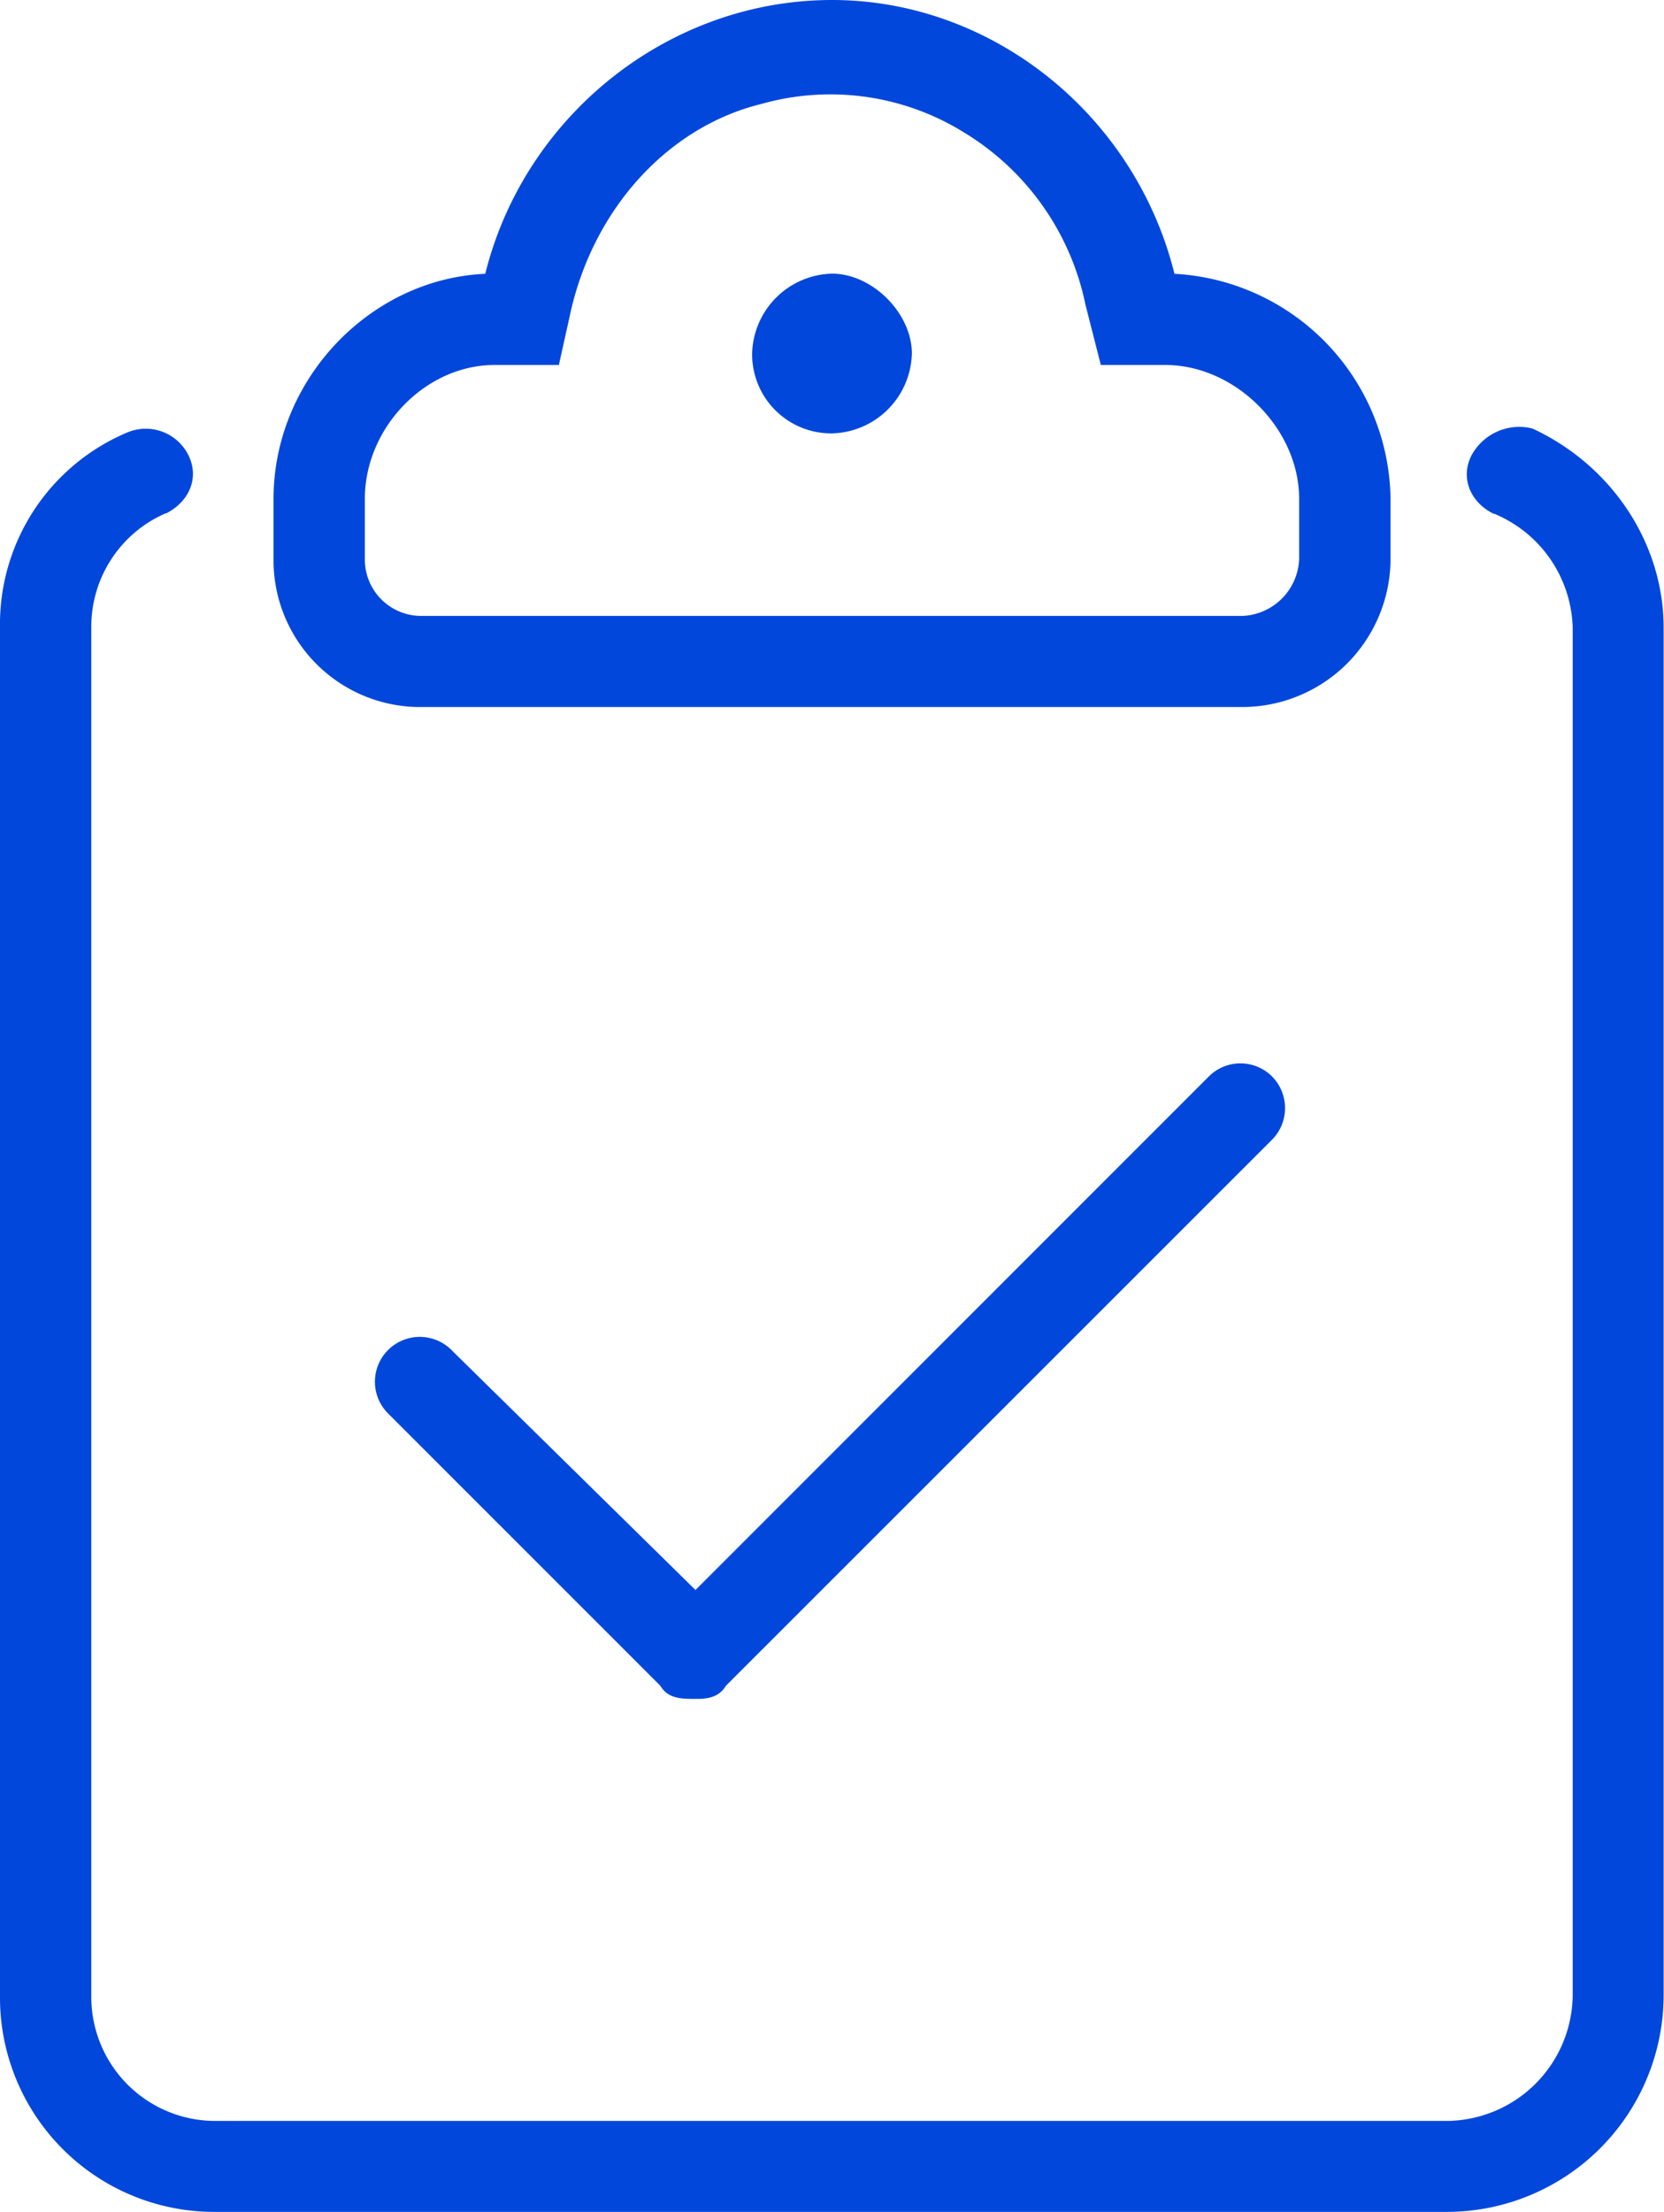
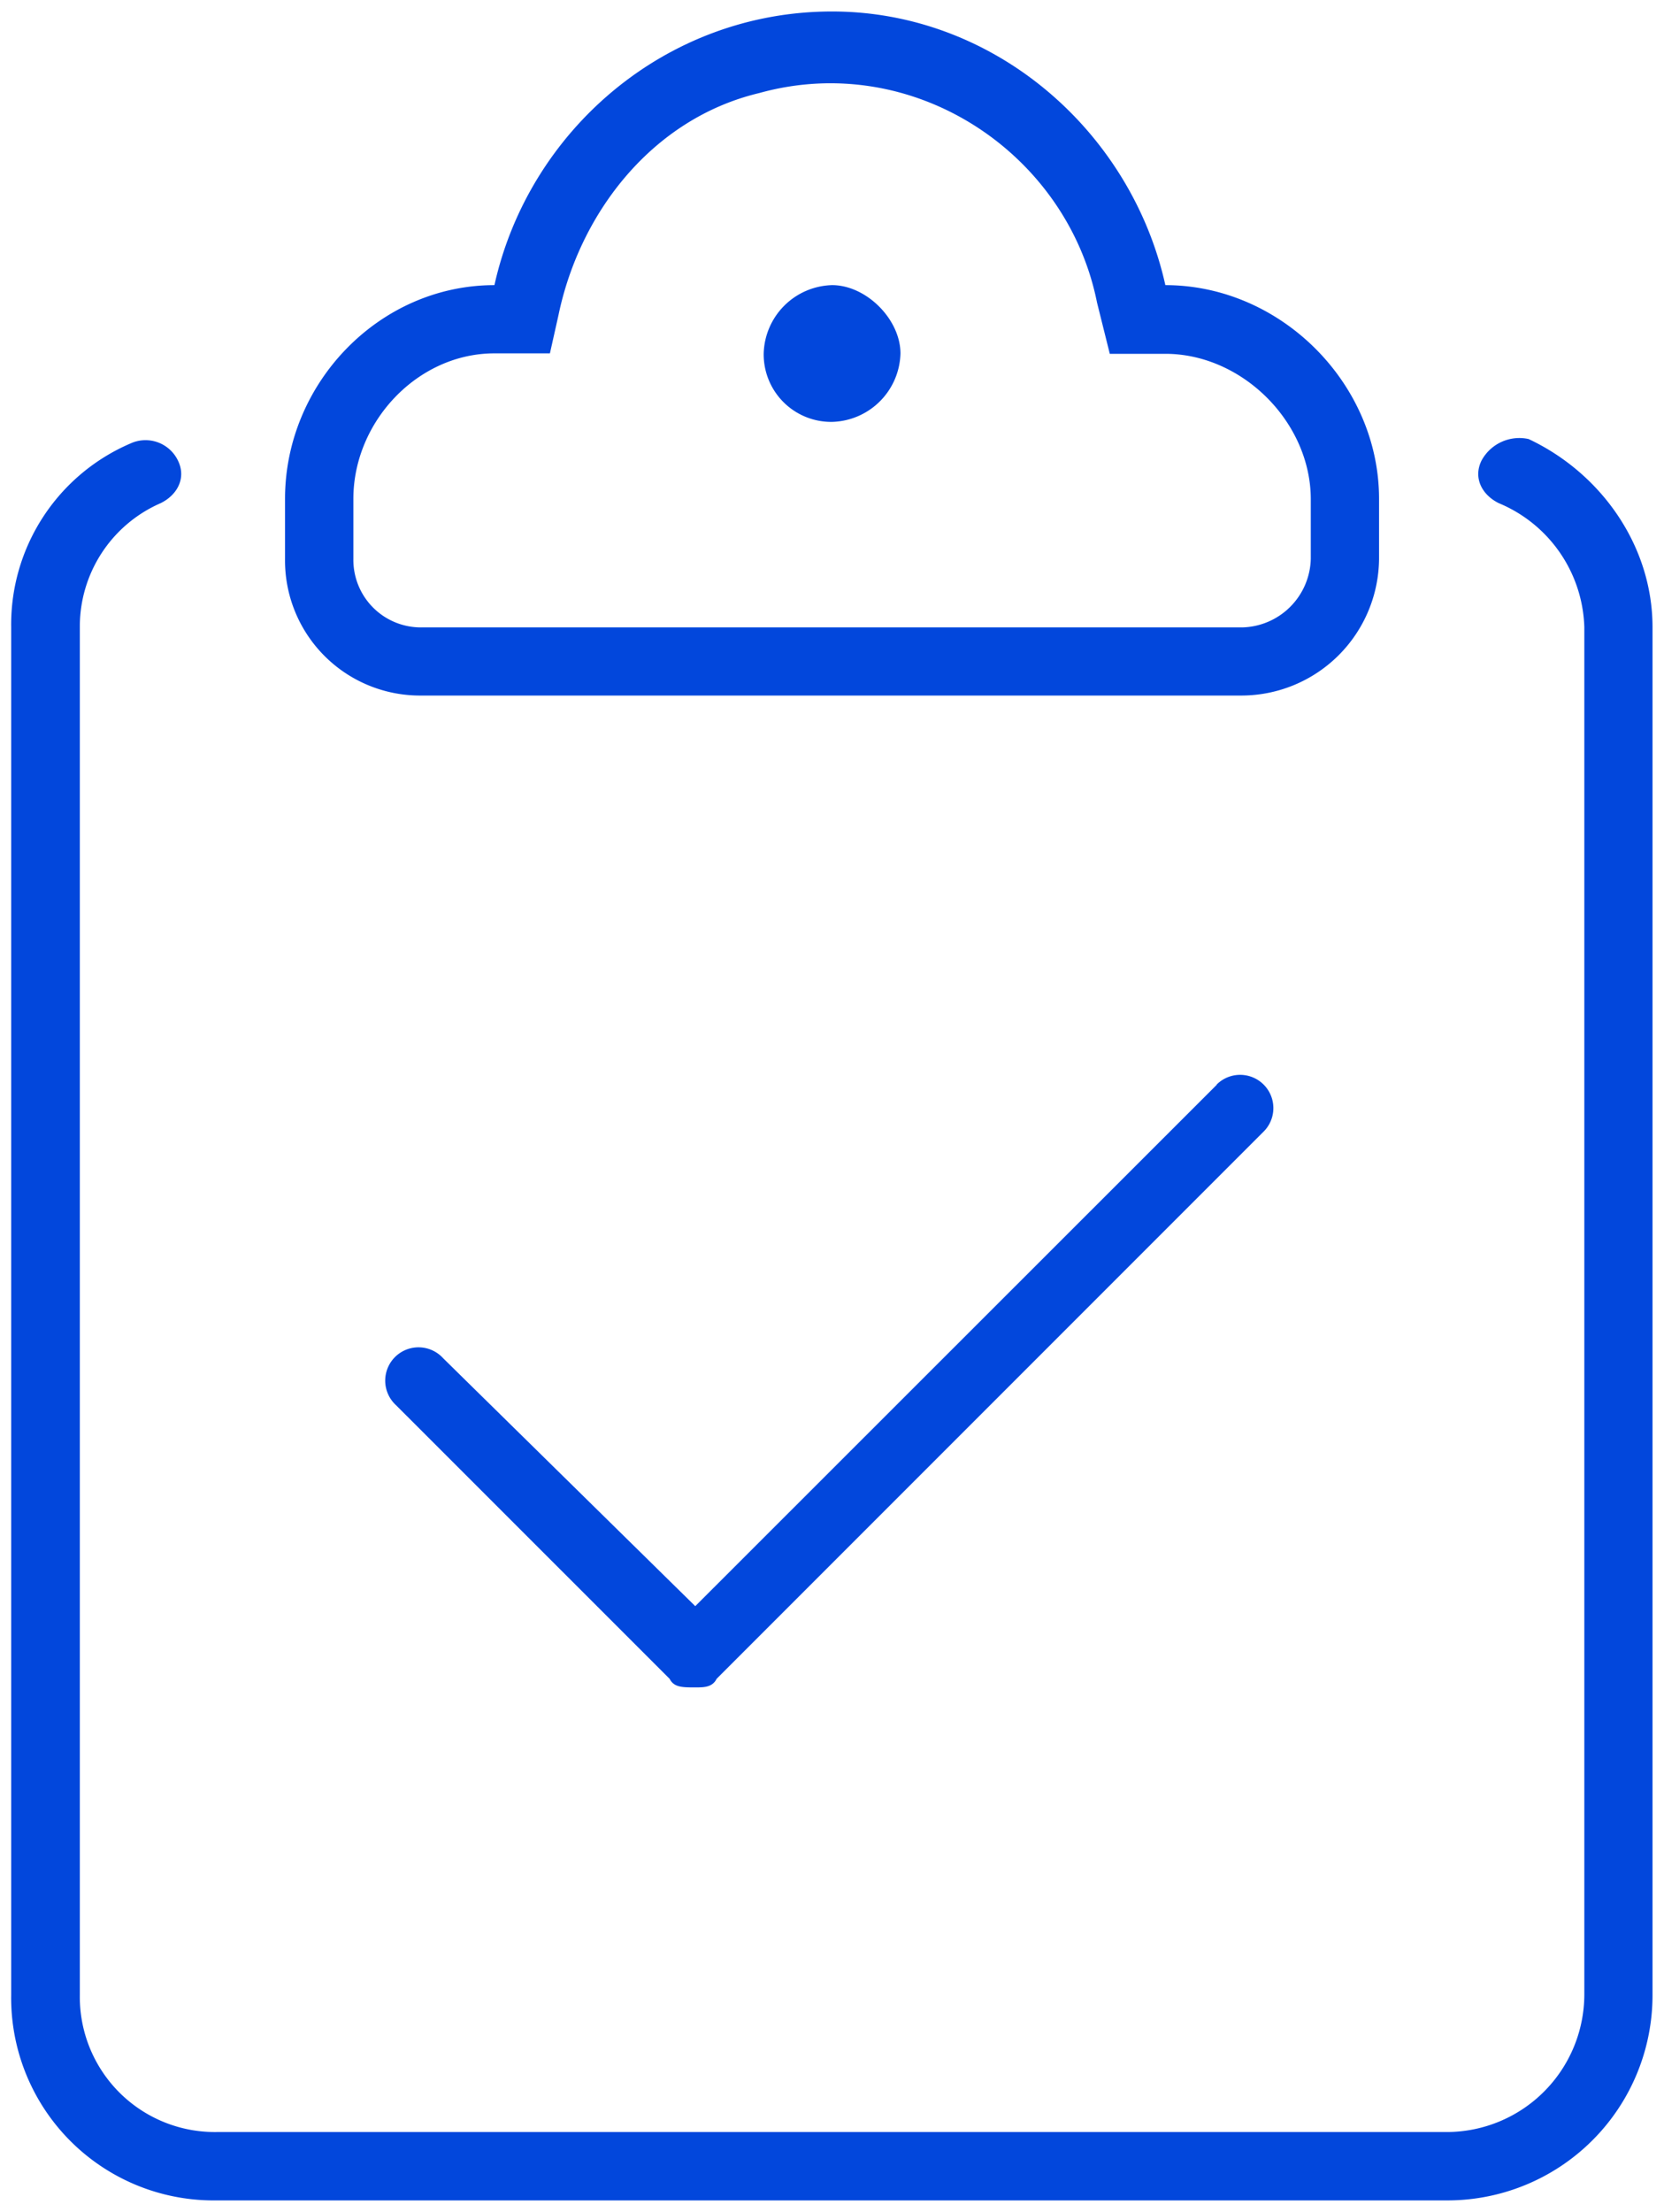
<svg xmlns="http://www.w3.org/2000/svg" width="217.41" height="288.88" viewBox="0 0 217.41 288.88">
  <defs>
    <style> .a { fill: #0247dc; } </style>
  </defs>
  <g>
    <path class="a" d="M199.72,57.34a5.62,5.62,0,0,0-6.14,2.79c-1.12,2.23,0,4.47,2.23,5.58A18.13,18.13,0,0,1,207,81.91V260.58a18,18,0,0,1-17.87,17.87H28.3a17.64,17.64,0,0,1-17.87-17.87V81.91A17.58,17.58,0,0,1,21,65.71c2.24-1.11,3.35-3.35,2.24-5.58a4.7,4.7,0,0,0-6.15-2.23,25.73,25.73,0,0,0-15.63,24V260.58a26.46,26.46,0,0,0,26.8,26.8H189.11a26.8,26.8,0,0,0,26.8-26.8V81.91C215.91,71.3,209.21,61.8,199.72,57.34Zm-91-2.24a9.18,9.18,0,0,0,8.93-8.93c0-4.47-4.47-8.93-8.93-8.93a9.18,9.18,0,0,0-8.94,8.93A8.82,8.82,0,0,0,108.71,55.1ZM55.1,90.84H162.31A18,18,0,0,0,180.18,73V65.15c0-15.07-12.84-27.91-27.92-27.91C147.79,17.13,129.92,1.5,108.71,1.5,86.93,1.5,69.06,17.13,64.6,37.24c-15.08,0-27.36,12.84-27.36,27.91V73A17.64,17.64,0,0,0,55.1,90.84ZM46.17,65.15c0-10.05,8.37-19,18.43-19h7.25l1.12-5c2.79-13.4,12.29-25.68,26.24-29,20.11-5.58,40.21,7.82,44.12,27.36l1.67,6.7h7.26c10.05,0,19,8.93,19,19V73a9.18,9.18,0,0,1-8.93,8.94H55.1A8.82,8.82,0,0,1,46.17,73ZM159,141.65,90.84,209.77,57.9,177.39a4.35,4.35,0,1,0-6.15,6.14l35.74,35.73c.56,1.12,1.67,1.12,3.35,1.12,1.12,0,2.23,0,2.79-1.12l71.47-71.47a4.34,4.34,0,0,0-6.14-6.14Z" />
-     <path class="a" d="M189.11,288.88H28.3A28,28,0,0,1,0,260.58V81.91A27.16,27.16,0,0,1,16.52,56.53a6.21,6.21,0,0,1,8.1,2.93c1.42,2.85.2,6-2.91,7.59l-.09,0a16.12,16.12,0,0,0-9.69,14.81V260.58A16.2,16.2,0,0,0,28.3,277H189.11a16.59,16.59,0,0,0,16.37-16.37V81.91A16.62,16.62,0,0,0,195.24,67.1l-.1,0c-3.11-1.55-4.33-4.74-2.9-7.59a7.1,7.1,0,0,1,7.84-3.58l.28.1c10.36,4.87,17,15.05,17,25.93V260.58A28.33,28.33,0,0,1,189.11,288.88ZM19,59a2.67,2.67,0,0,0-1.2.28l-.09,0A24.17,24.17,0,0,0,3,81.91V260.58a25,25,0,0,0,25.3,25.3H189.11a25.33,25.33,0,0,0,25.3-25.3V81.91c0-9.67-5.95-18.74-15.18-23.15a4.16,4.16,0,0,0-4.31,2c-.81,1.63.3,2.92,1.52,3.55,7.09,3,12,10.19,12,17.56V260.58A19.39,19.39,0,0,1,189.11,280H28.3A19.17,19.17,0,0,1,8.93,260.58V81.91A19.15,19.15,0,0,1,20.41,64.35c1.22-.63,2.34-1.92,1.52-3.55A3.36,3.36,0,0,0,19,59ZM90.84,221.88c-1.75,0-3.56,0-4.56-1.71L50.69,184.59A5.84,5.84,0,0,1,59,176.33l31.87,31.33,67.07-67.07a5.84,5.84,0,0,1,8.26,0,5.87,5.87,0,0,1,0,8.26L94.84,220.17C93.83,221.88,92,221.88,90.84,221.88Zm-36-44.25A2.78,2.78,0,0,0,52,180.46a2.84,2.84,0,0,0,.81,2l35.91,35.91.11.21c.12.24.49.29,2,.29,1.12,0,1.34-.07,1.45-.29l.11-.21.17-.18L164,146.73a2.87,2.87,0,0,0,0-4,2.88,2.88,0,0,0-4,0L90.85,211.88l-34-33.42A2.8,2.8,0,0,0,54.82,177.63ZM162.31,92.34H55.1A19.16,19.16,0,0,1,35.74,73V65.15c0-15.53,12.55-28.72,27.66-29.39C68.57,15,87.44,0,108.71,0c20.94,0,39.58,15,44.74,35.76a29.84,29.84,0,0,1,28.23,29.39V73A19.39,19.39,0,0,1,162.31,92.34ZM64.6,38.74c-14,0-25.86,12.09-25.86,26.41V73A16.19,16.19,0,0,0,55.1,89.34H162.31A16.59,16.59,0,0,0,178.68,73V65.15a26.77,26.77,0,0,0-26.42-26.41h-1.2l-.27-1.18C146.34,17.54,128.64,3,108.71,3,88.45,3,70.51,17.54,66.06,37.56l-.26,1.18Zm97.71,44.67H55.1A10.33,10.33,0,0,1,44.67,73V65.15c0-11.1,9.12-20.48,19.93-20.48h6.05l.86-3.85c3.14-15.09,13.88-26.94,27.35-30.17a36.16,36.16,0,0,1,28.83,4.16A37.4,37.4,0,0,1,144.8,39.17l1.37,5.5h6.09c10.91,0,20.48,9.57,20.48,20.48V73A10.71,10.71,0,0,1,162.31,83.41ZM64.6,47.67c-9,0-16.93,8.17-16.93,17.48V73a7.36,7.36,0,0,0,7.43,7.44H162.31A7.73,7.73,0,0,0,169.74,73V65.15c0-9.15-8.33-17.48-17.48-17.48h-8.43l-2-7.84a34.4,34.4,0,0,0-15.76-22.46,33.13,33.13,0,0,0-26.49-3.82c-12.41,3-22.27,13.93-25.18,27.9l-1.38,6.22Zm44.11,8.93A10.33,10.33,0,0,1,98.27,46.17a10.71,10.71,0,0,1,10.44-10.43c5.26,0,10.43,5.16,10.43,10.43A10.7,10.7,0,0,1,108.71,56.6Zm0-17.86a7.73,7.73,0,0,0-7.44,7.43,7.35,7.35,0,0,0,7.44,7.43,7.73,7.73,0,0,0,7.43-7.43C116.14,42.56,112.32,38.74,108.71,38.74Z" />
  </g>
</svg>